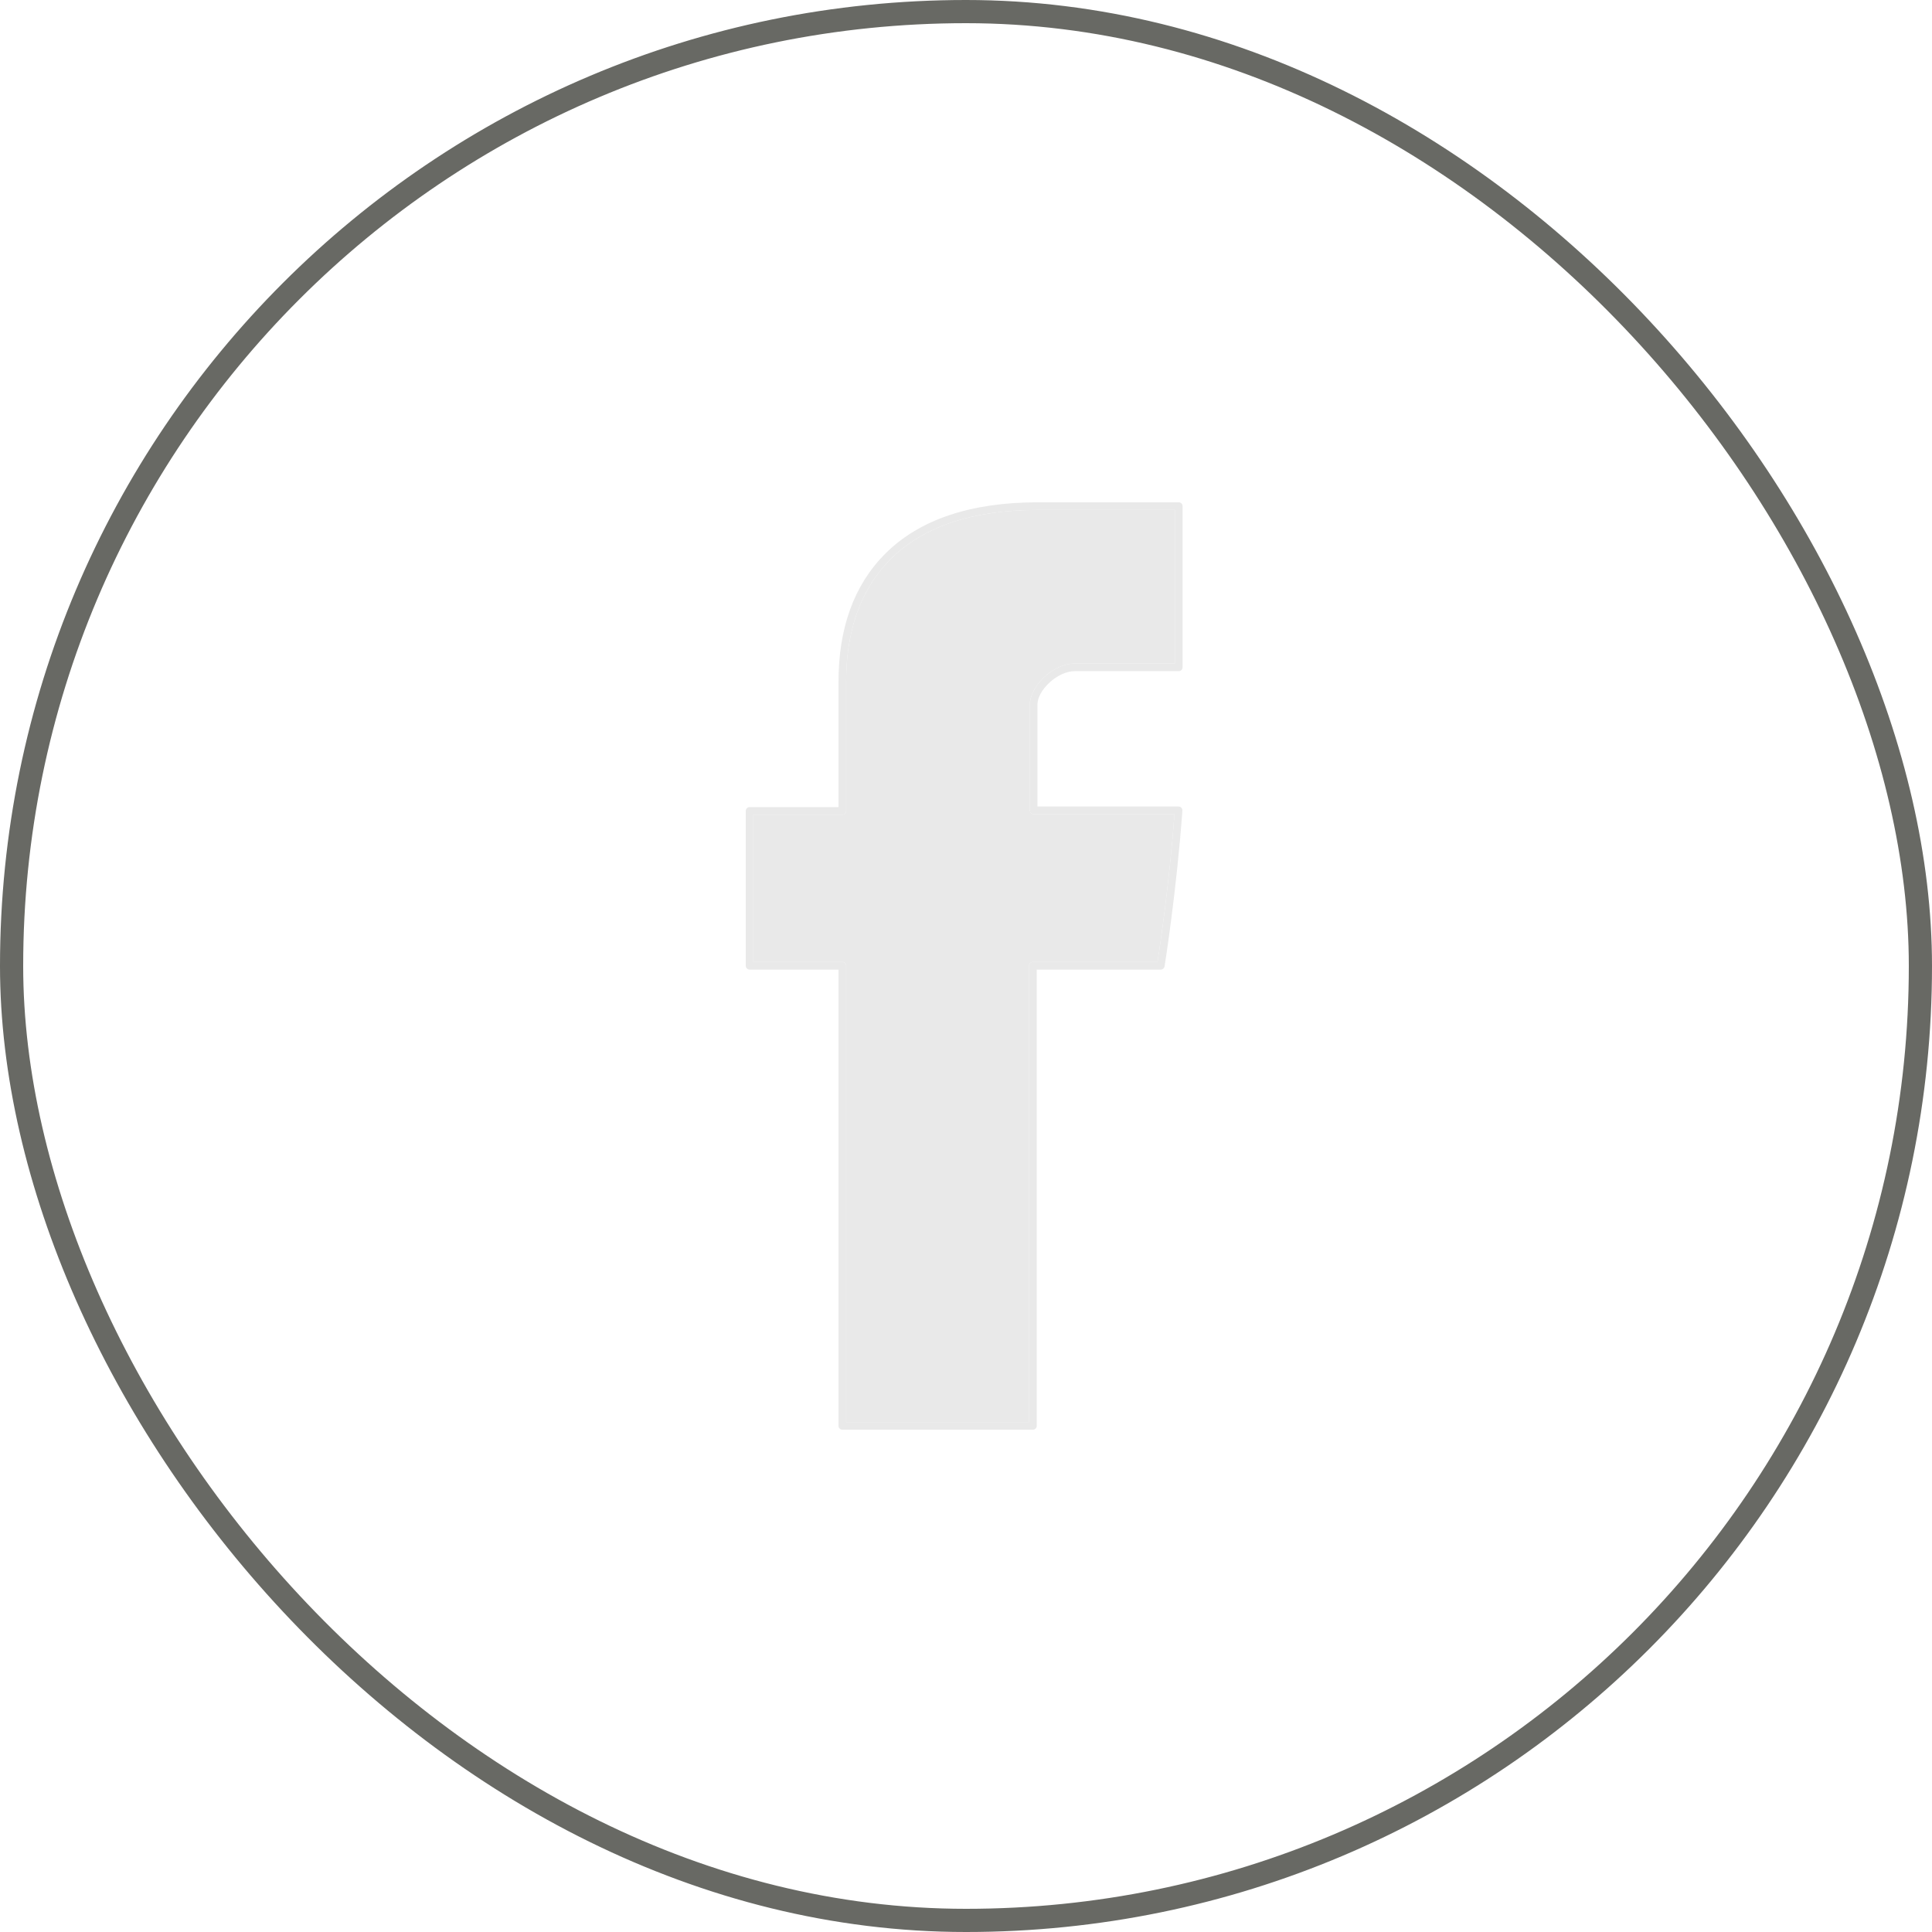
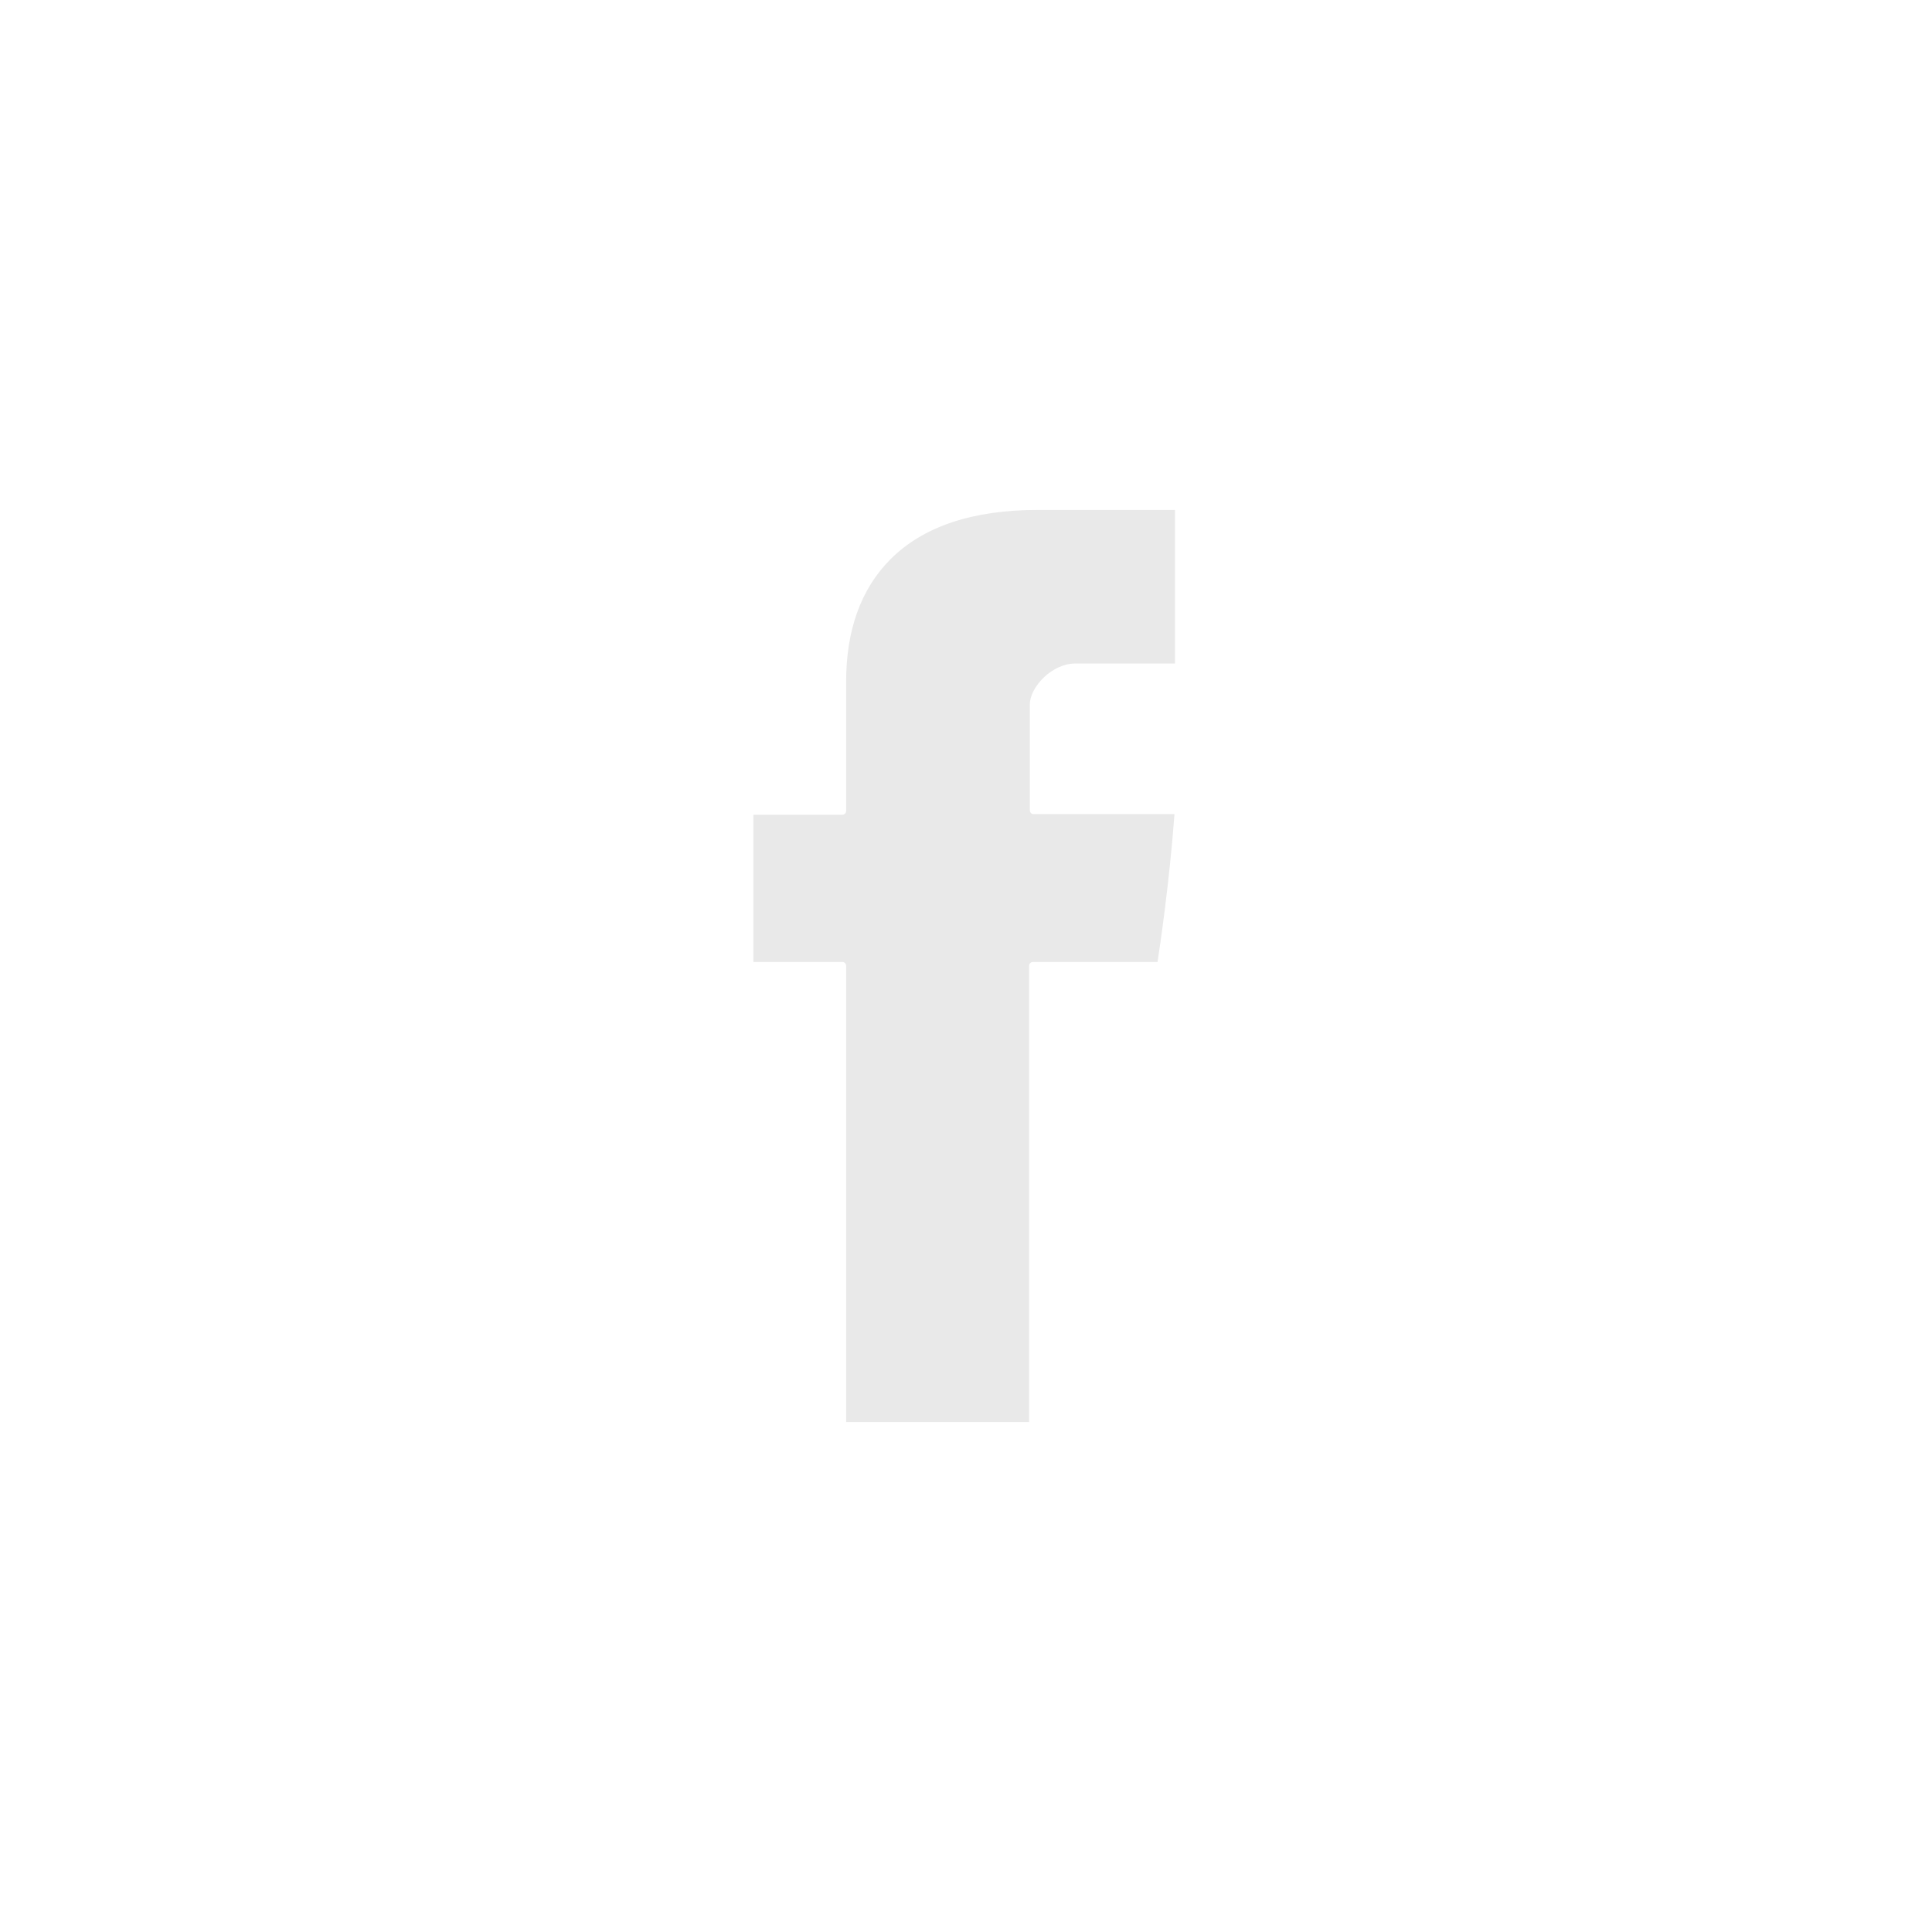
<svg xmlns="http://www.w3.org/2000/svg" width="500" height="500" viewBox="0 0 500 500" fill="none">
-   <rect x="3" y="3" width="494" height="494" rx="247" stroke="#686964" stroke-width="6" />
-   <path d="M267.325 370H217.993C217.449 370 217.007 369.559 217.007 369.014V250.927H193.986C193.443 250.927 193 250.485 193 249.94V209.862C193 209.318 193.441 208.875 193.986 208.875H217.007L217.006 176.688C216.954 162.638 221.005 151.421 229.05 143.348C237.873 134.491 251.16 130 268.539 130H305.066C305.609 130 306.052 130.441 306.052 130.986V172.707C306.052 173.251 305.611 173.694 305.066 173.694H278.197C273.511 173.694 268.491 178.751 268.491 182.309V208.725H305.018C305.291 208.725 305.554 208.838 305.74 209.039C305.926 209.239 306.021 209.509 306.002 209.783C304.508 230.594 301.421 249.906 301.391 250.098C301.314 250.576 300.901 250.928 300.417 250.928H268.311V369.015C268.31 369.559 267.868 370 267.325 370ZM218.979 368.027H266.338V249.94C266.338 249.396 266.78 248.954 267.325 248.954H299.572C300.163 245.123 302.625 228.579 303.957 210.696H267.506C266.962 210.696 266.52 210.255 266.52 209.71V182.309C266.52 177.783 272.294 171.721 278.199 171.721H304.081V131.973H268.54C251.705 131.973 238.888 136.268 230.449 144.74C222.789 152.427 218.93 163.175 218.979 176.681L218.981 177.09V209.862C218.981 210.405 218.539 210.848 217.994 210.848H194.973V248.954H217.993C218.537 248.954 218.979 249.395 218.979 249.94V368.027Z" fill="#E9E9E9" />
  <path d="M218.979 368.027H266.338V249.94C266.338 249.396 266.78 248.954 267.325 248.954H299.572C300.163 245.123 302.625 228.579 303.957 210.696H267.506C266.962 210.696 266.52 210.255 266.52 209.71V182.309C266.52 177.783 272.294 171.721 278.199 171.721H304.081V131.973H268.54C251.705 131.973 238.888 136.268 230.449 144.74C222.789 152.427 218.93 163.175 218.979 176.681L218.981 177.09V209.862C218.981 210.405 218.539 210.848 217.994 210.848H194.973V248.954H217.993C218.537 248.954 218.979 249.395 218.979 249.94V368.027Z" fill="#E9E9E9" />
</svg>